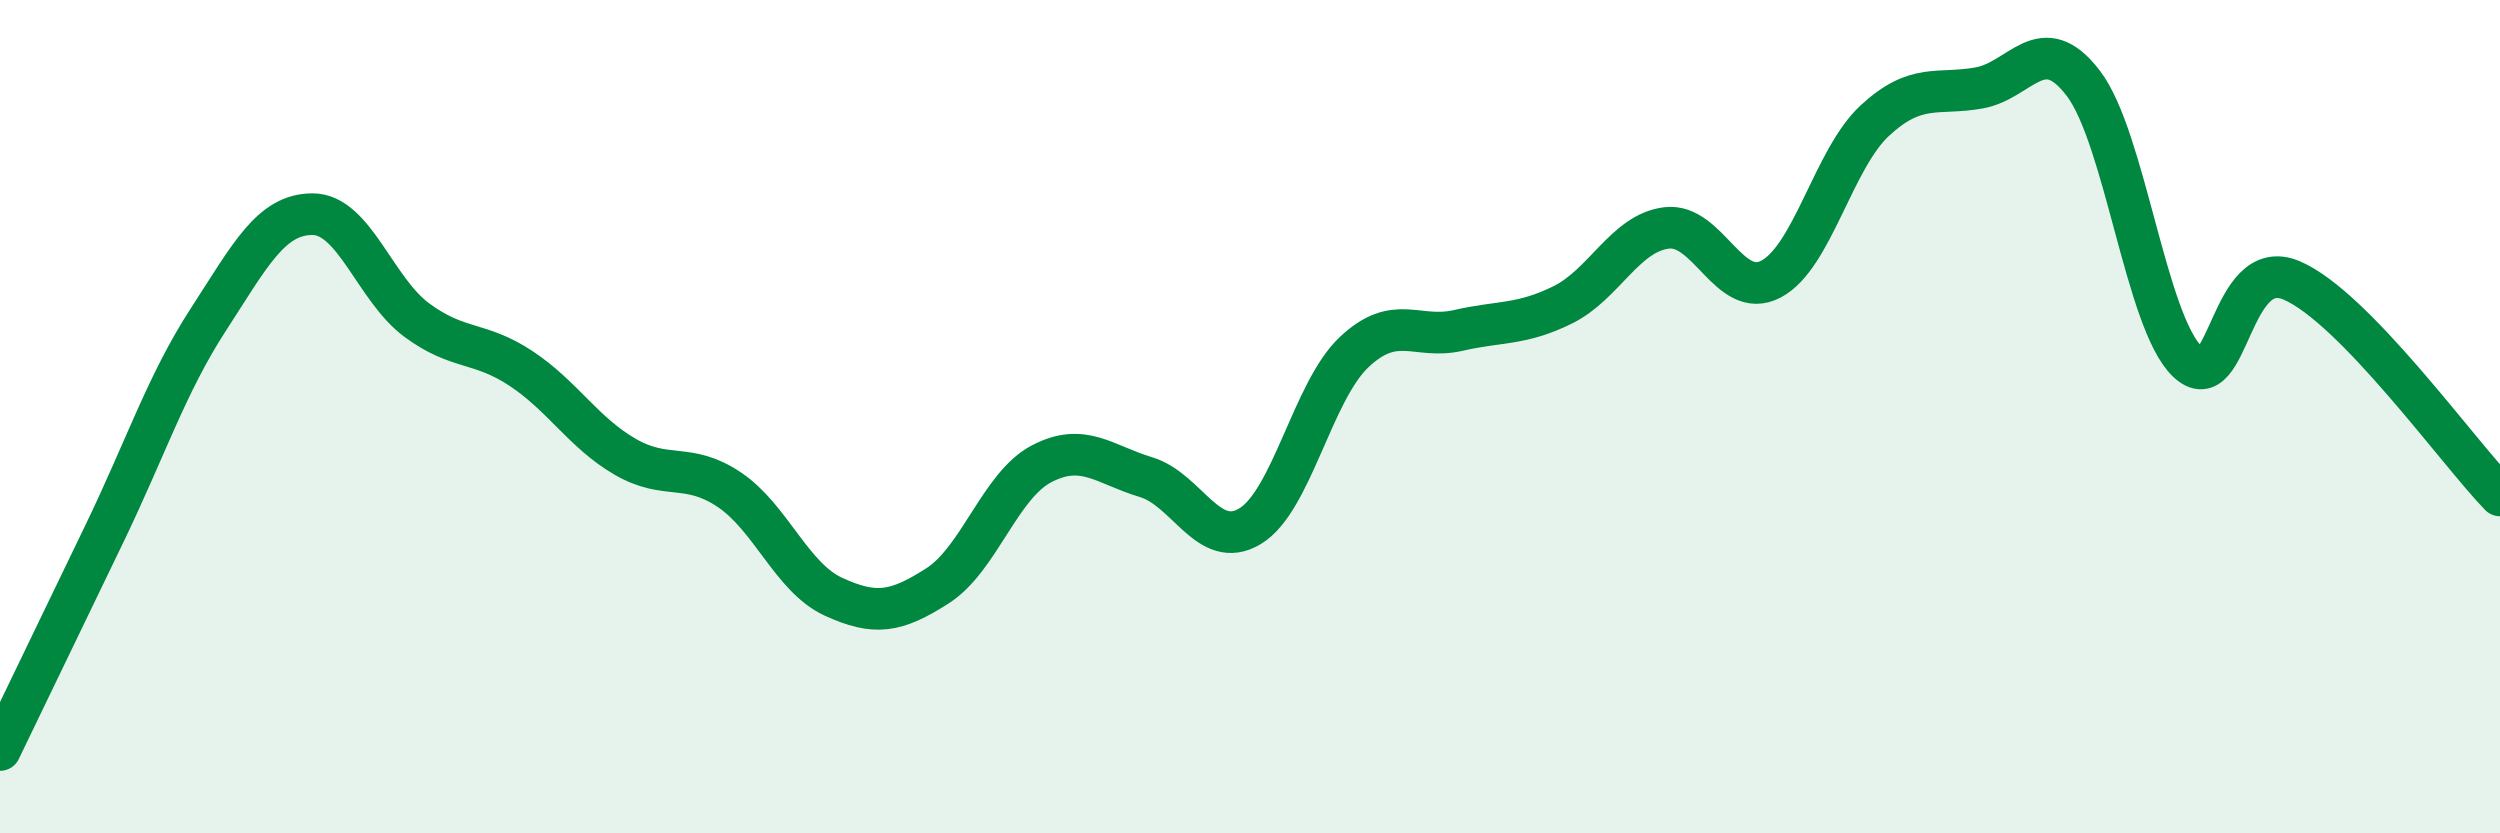
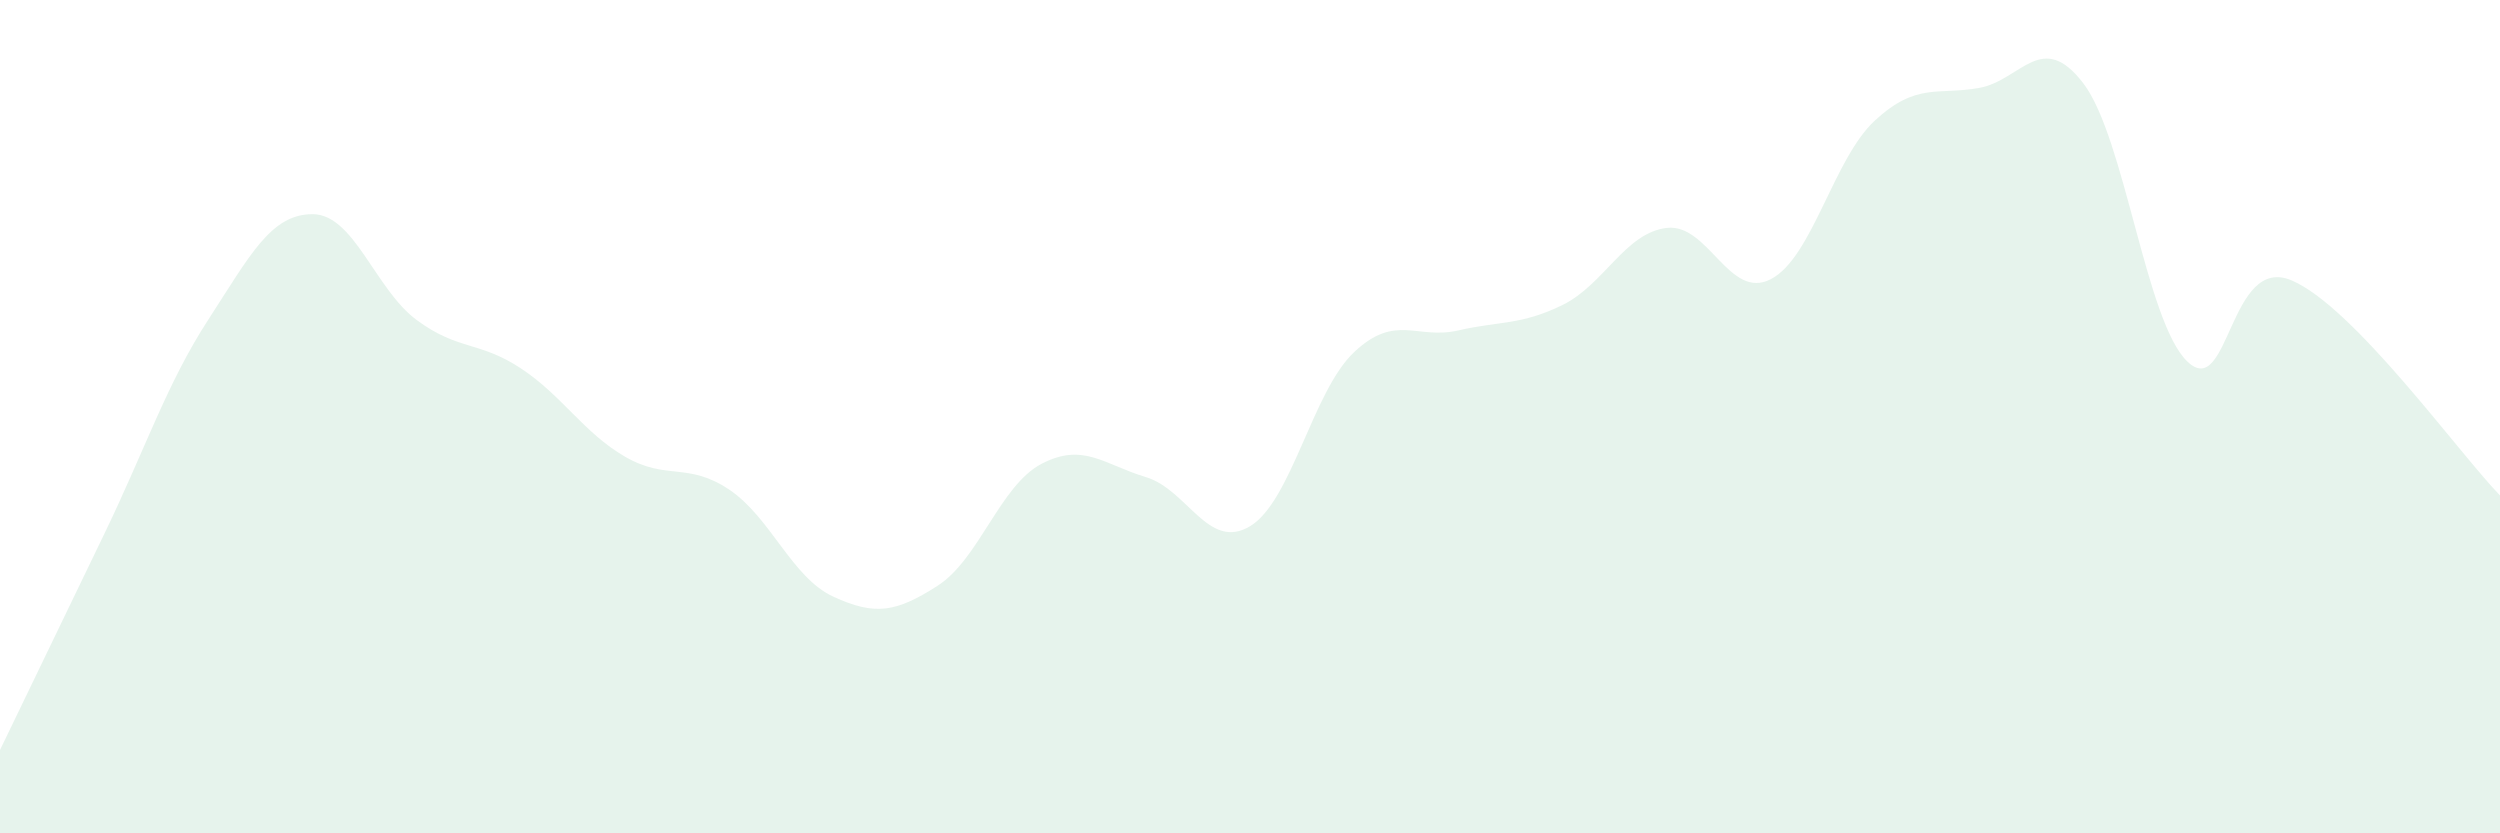
<svg xmlns="http://www.w3.org/2000/svg" width="60" height="20" viewBox="0 0 60 20">
  <path d="M 0,18 C 0.5,16.96 1.5,14.89 2.5,12.82 C 3.5,10.75 4,9.21 5,7.67 C 6,6.13 6.5,5.14 7.5,5.14 C 8.5,5.14 9,6.94 10,7.68 C 11,8.42 11.5,8.18 12.5,8.84 C 13.5,9.5 14,10.38 15,10.96 C 16,11.54 16.5,11.08 17.5,11.75 C 18.5,12.42 19,13.86 20,14.32 C 21,14.78 21.5,14.7 22.5,14.06 C 23.5,13.42 24,11.65 25,11.13 C 26,10.61 26.5,11.15 27.5,11.45 C 28.5,11.75 29,13.23 30,12.63 C 31,12.03 31.5,9.39 32.5,8.45 C 33.5,7.51 34,8.16 35,7.93 C 36,7.7 36.5,7.81 37.5,7.32 C 38.5,6.83 39,5.59 40,5.47 C 41,5.35 41.5,7.22 42.5,6.7 C 43.5,6.18 44,3.81 45,2.89 C 46,1.97 46.5,2.29 47.5,2.11 C 48.5,1.93 49,0.69 50,2 C 51,3.31 51.5,7.73 52.5,8.68 C 53.5,9.63 53.5,6.09 55,6.73 C 56.5,7.37 59,10.86 60,11.89L60 20L0 20Z" fill="#008740" opacity="0.1" stroke-linecap="round" stroke-linejoin="round" />
-   <path d="M 0,18 C 0.5,16.96 1.5,14.89 2.5,12.82 C 3.5,10.75 4,9.21 5,7.67 C 6,6.13 6.5,5.14 7.5,5.14 C 8.5,5.14 9,6.94 10,7.68 C 11,8.42 11.5,8.18 12.5,8.84 C 13.5,9.5 14,10.38 15,10.96 C 16,11.54 16.5,11.08 17.5,11.75 C 18.5,12.42 19,13.86 20,14.32 C 21,14.78 21.5,14.7 22.5,14.06 C 23.5,13.42 24,11.65 25,11.13 C 26,10.61 26.5,11.15 27.5,11.45 C 28.5,11.75 29,13.23 30,12.63 C 31,12.03 31.5,9.39 32.5,8.45 C 33.5,7.51 34,8.16 35,7.93 C 36,7.7 36.5,7.81 37.5,7.32 C 38.5,6.83 39,5.59 40,5.47 C 41,5.35 41.5,7.22 42.5,6.7 C 43.5,6.18 44,3.81 45,2.89 C 46,1.97 46.5,2.29 47.5,2.11 C 48.5,1.93 49,0.69 50,2 C 51,3.31 51.5,7.73 52.5,8.68 C 53.5,9.63 53.5,6.09 55,6.73 C 56.5,7.37 59,10.86 60,11.89" stroke="#008740" stroke-width="1" fill="none" stroke-linecap="round" stroke-linejoin="round" />
</svg>